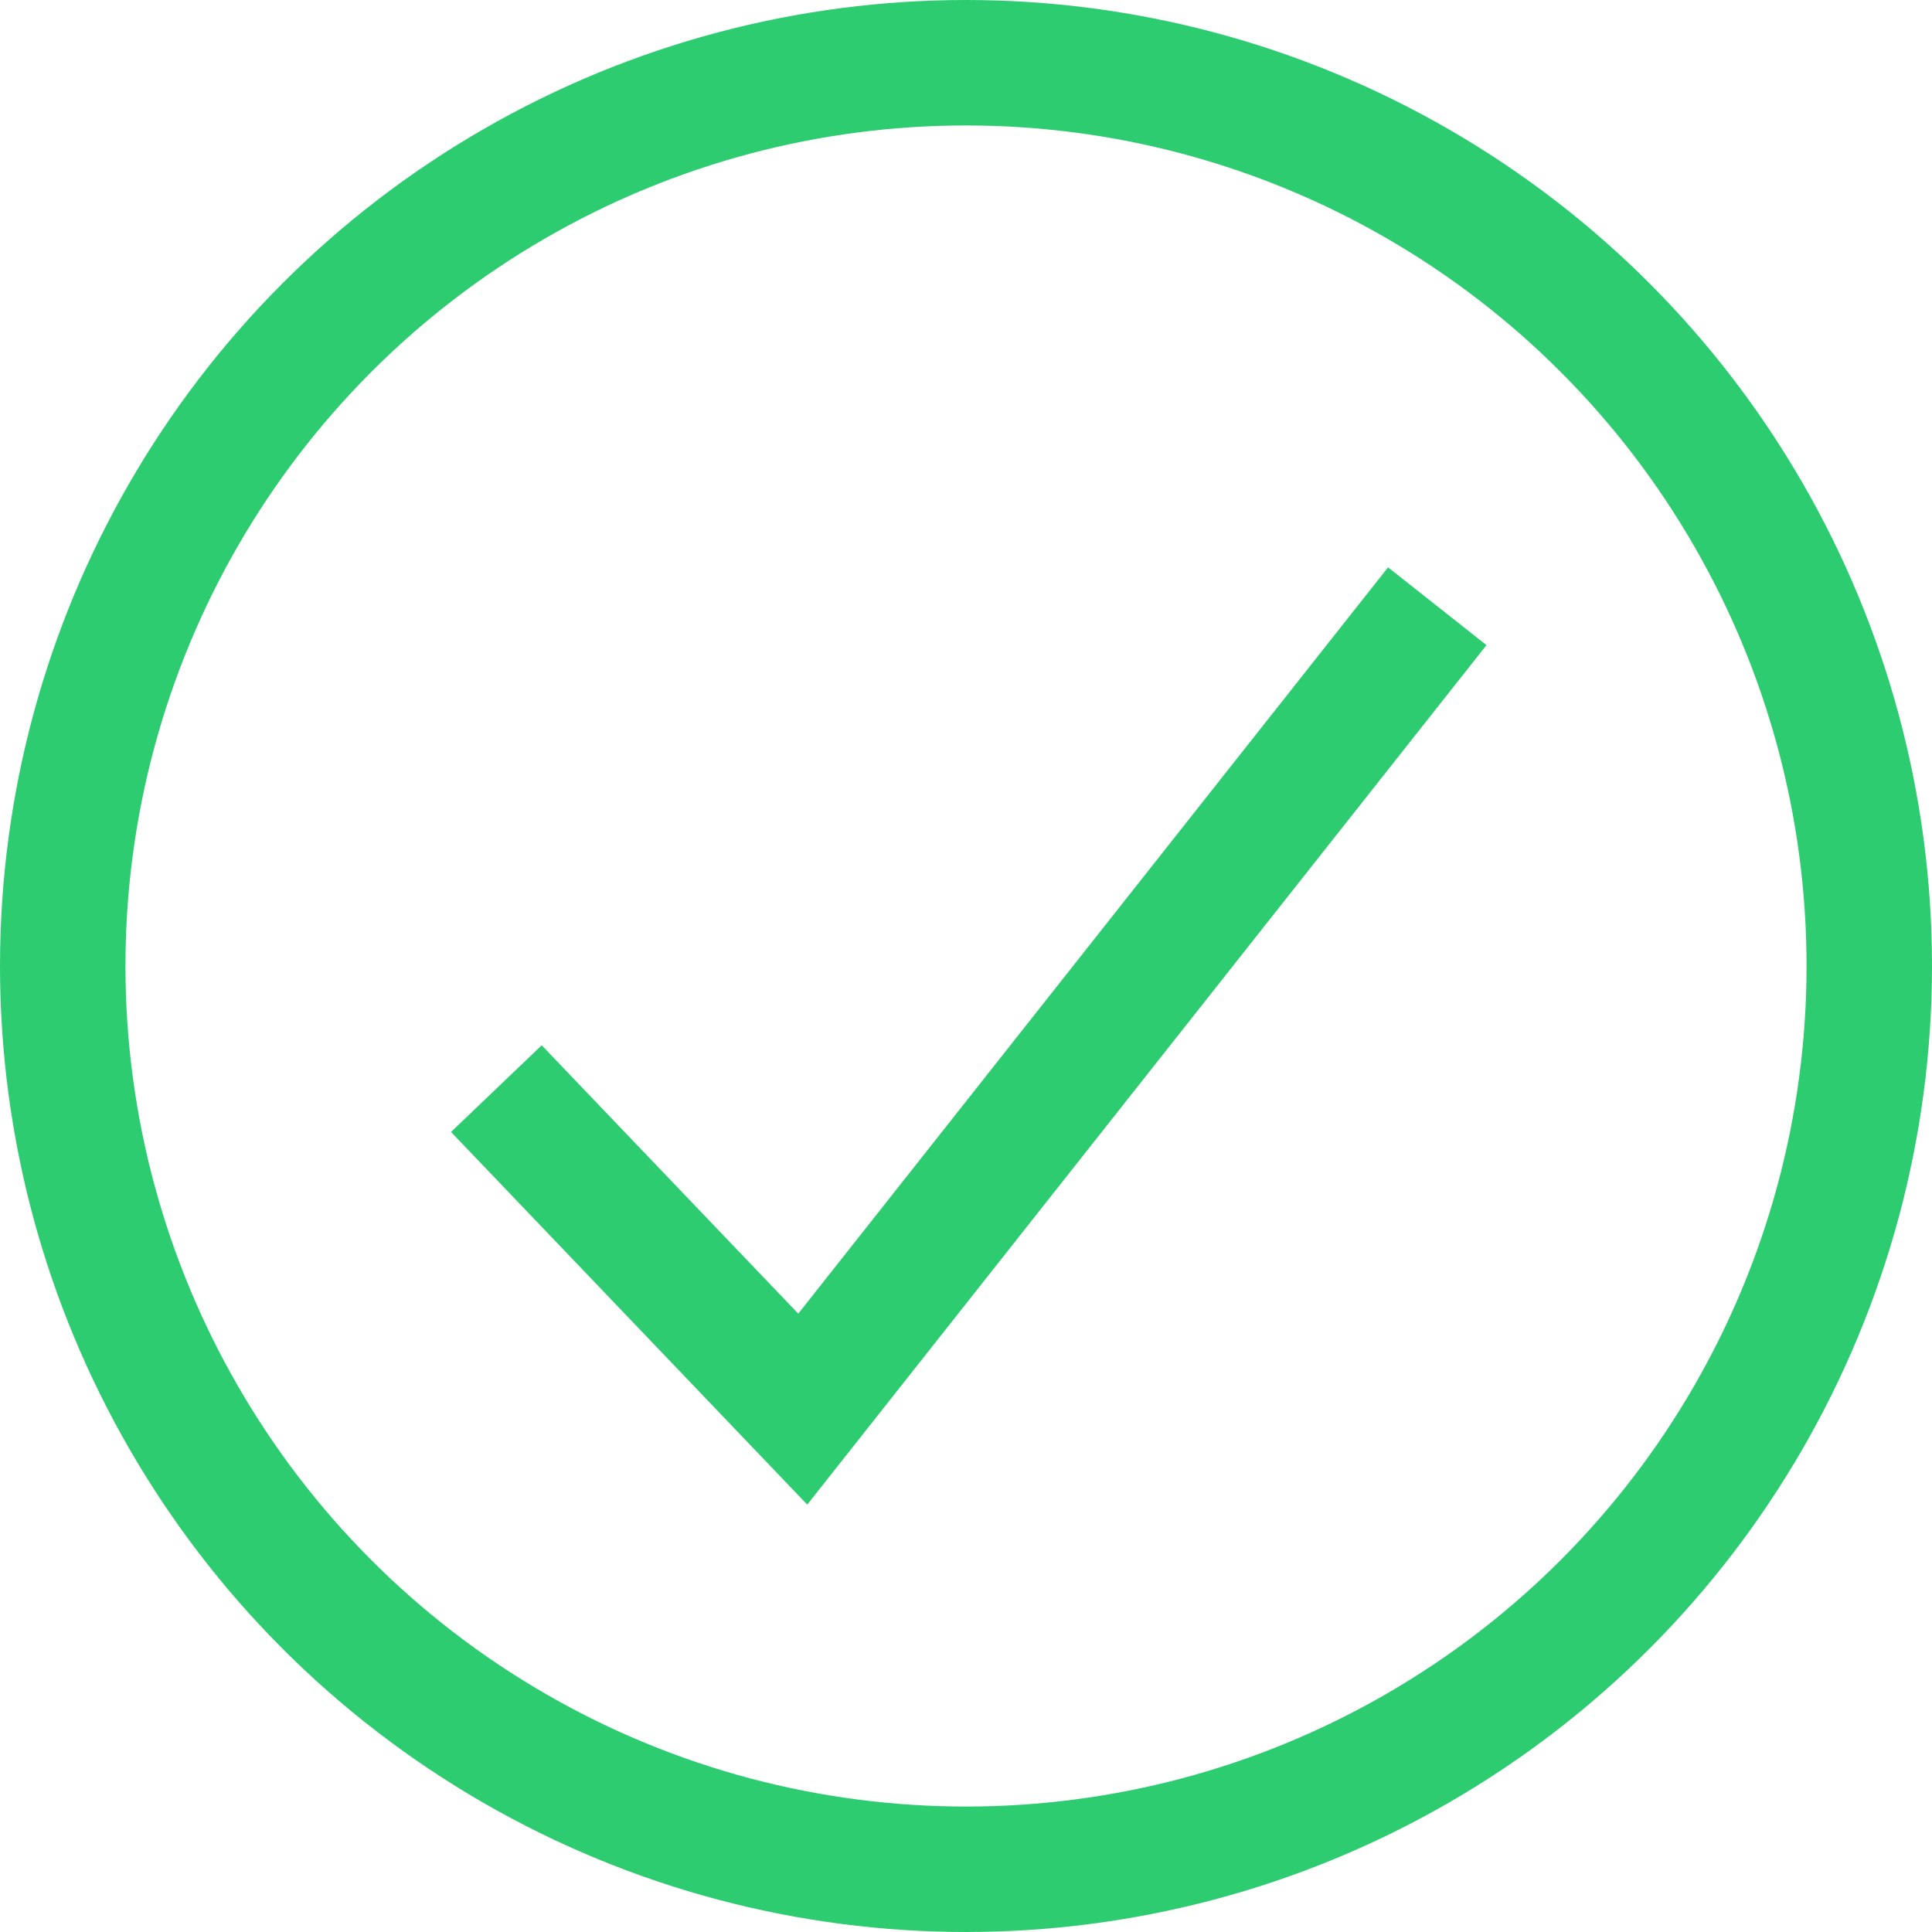
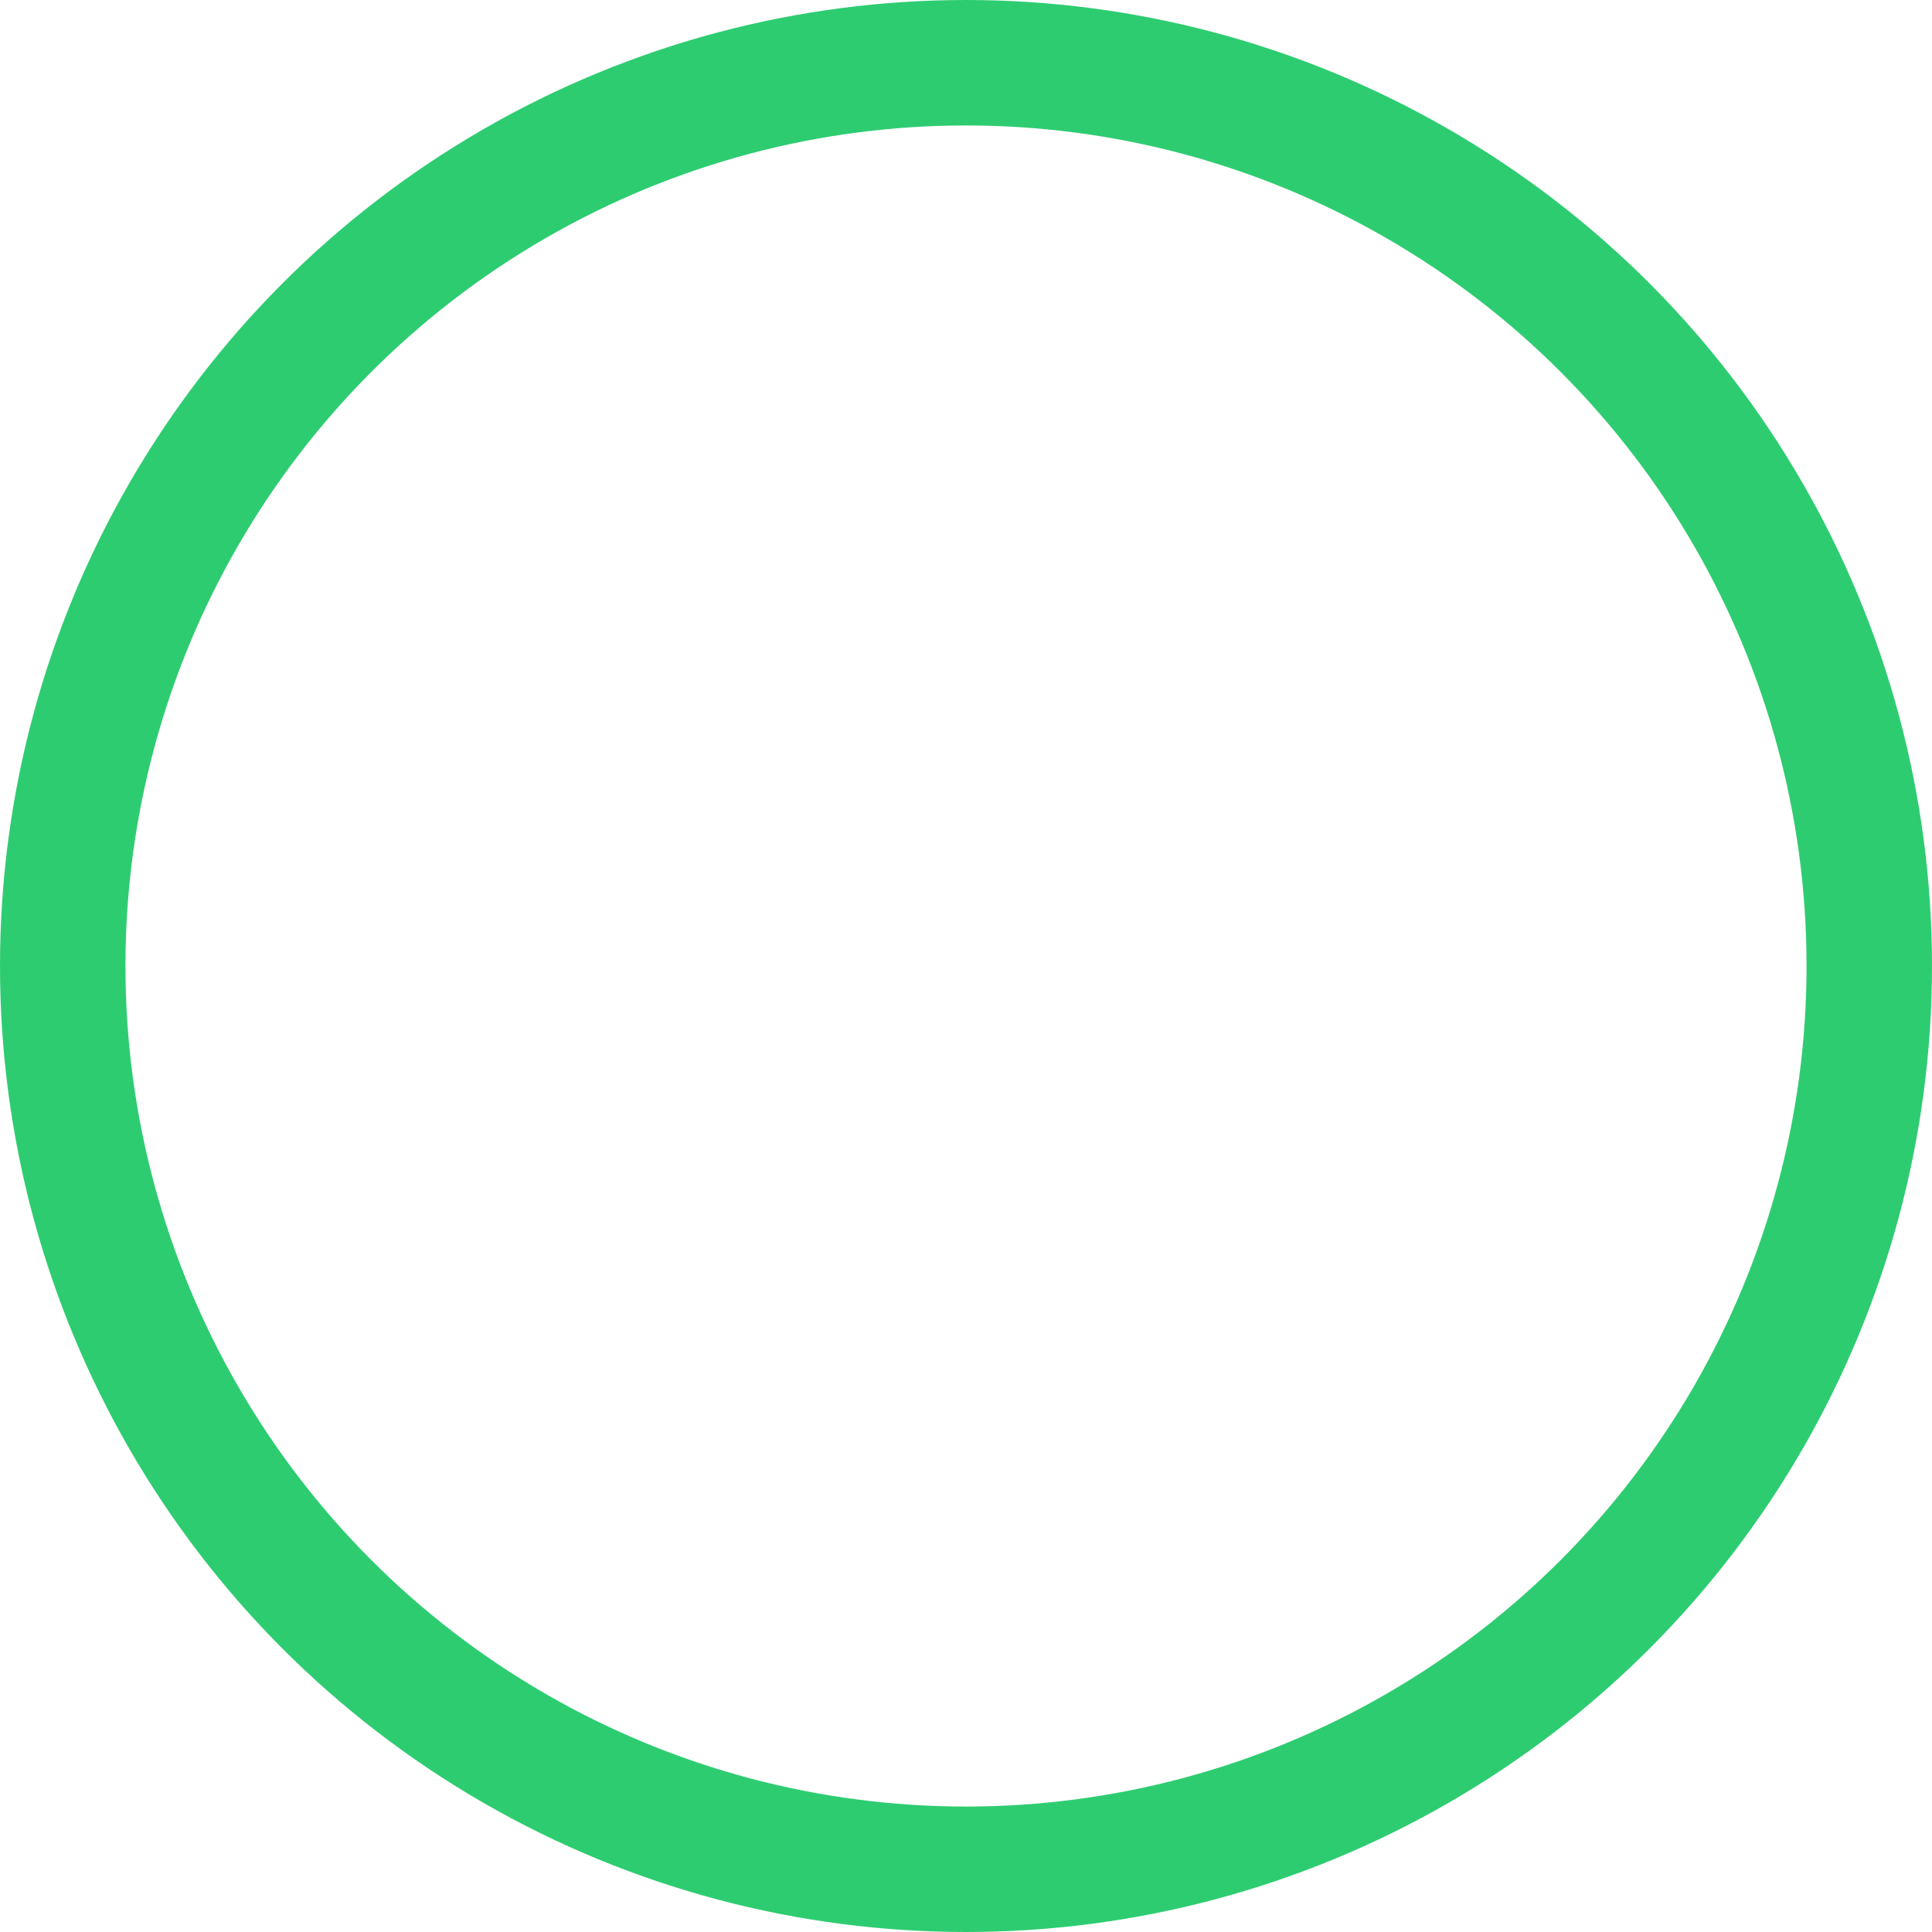
<svg xmlns="http://www.w3.org/2000/svg" width="308px" height="308px" viewBox="0 0 308 308" version="1.1">
  <title>Group</title>
  <g id="Page-1" stroke="none" stroke-width="1" fill="none" fill-rule="evenodd">
    <g id="Artboard" transform="translate(-342, -100)" stroke="#2ECC71" stroke-width="20">
      <g id="Group" transform="translate(342, 100)">
        <circle id="Oval" cx="154" cy="154" r="144" />
-         <polyline id="Path" points="79.131 173.548 127.978 224.646 229.131 96.646" />
      </g>
    </g>
  </g>
</svg>